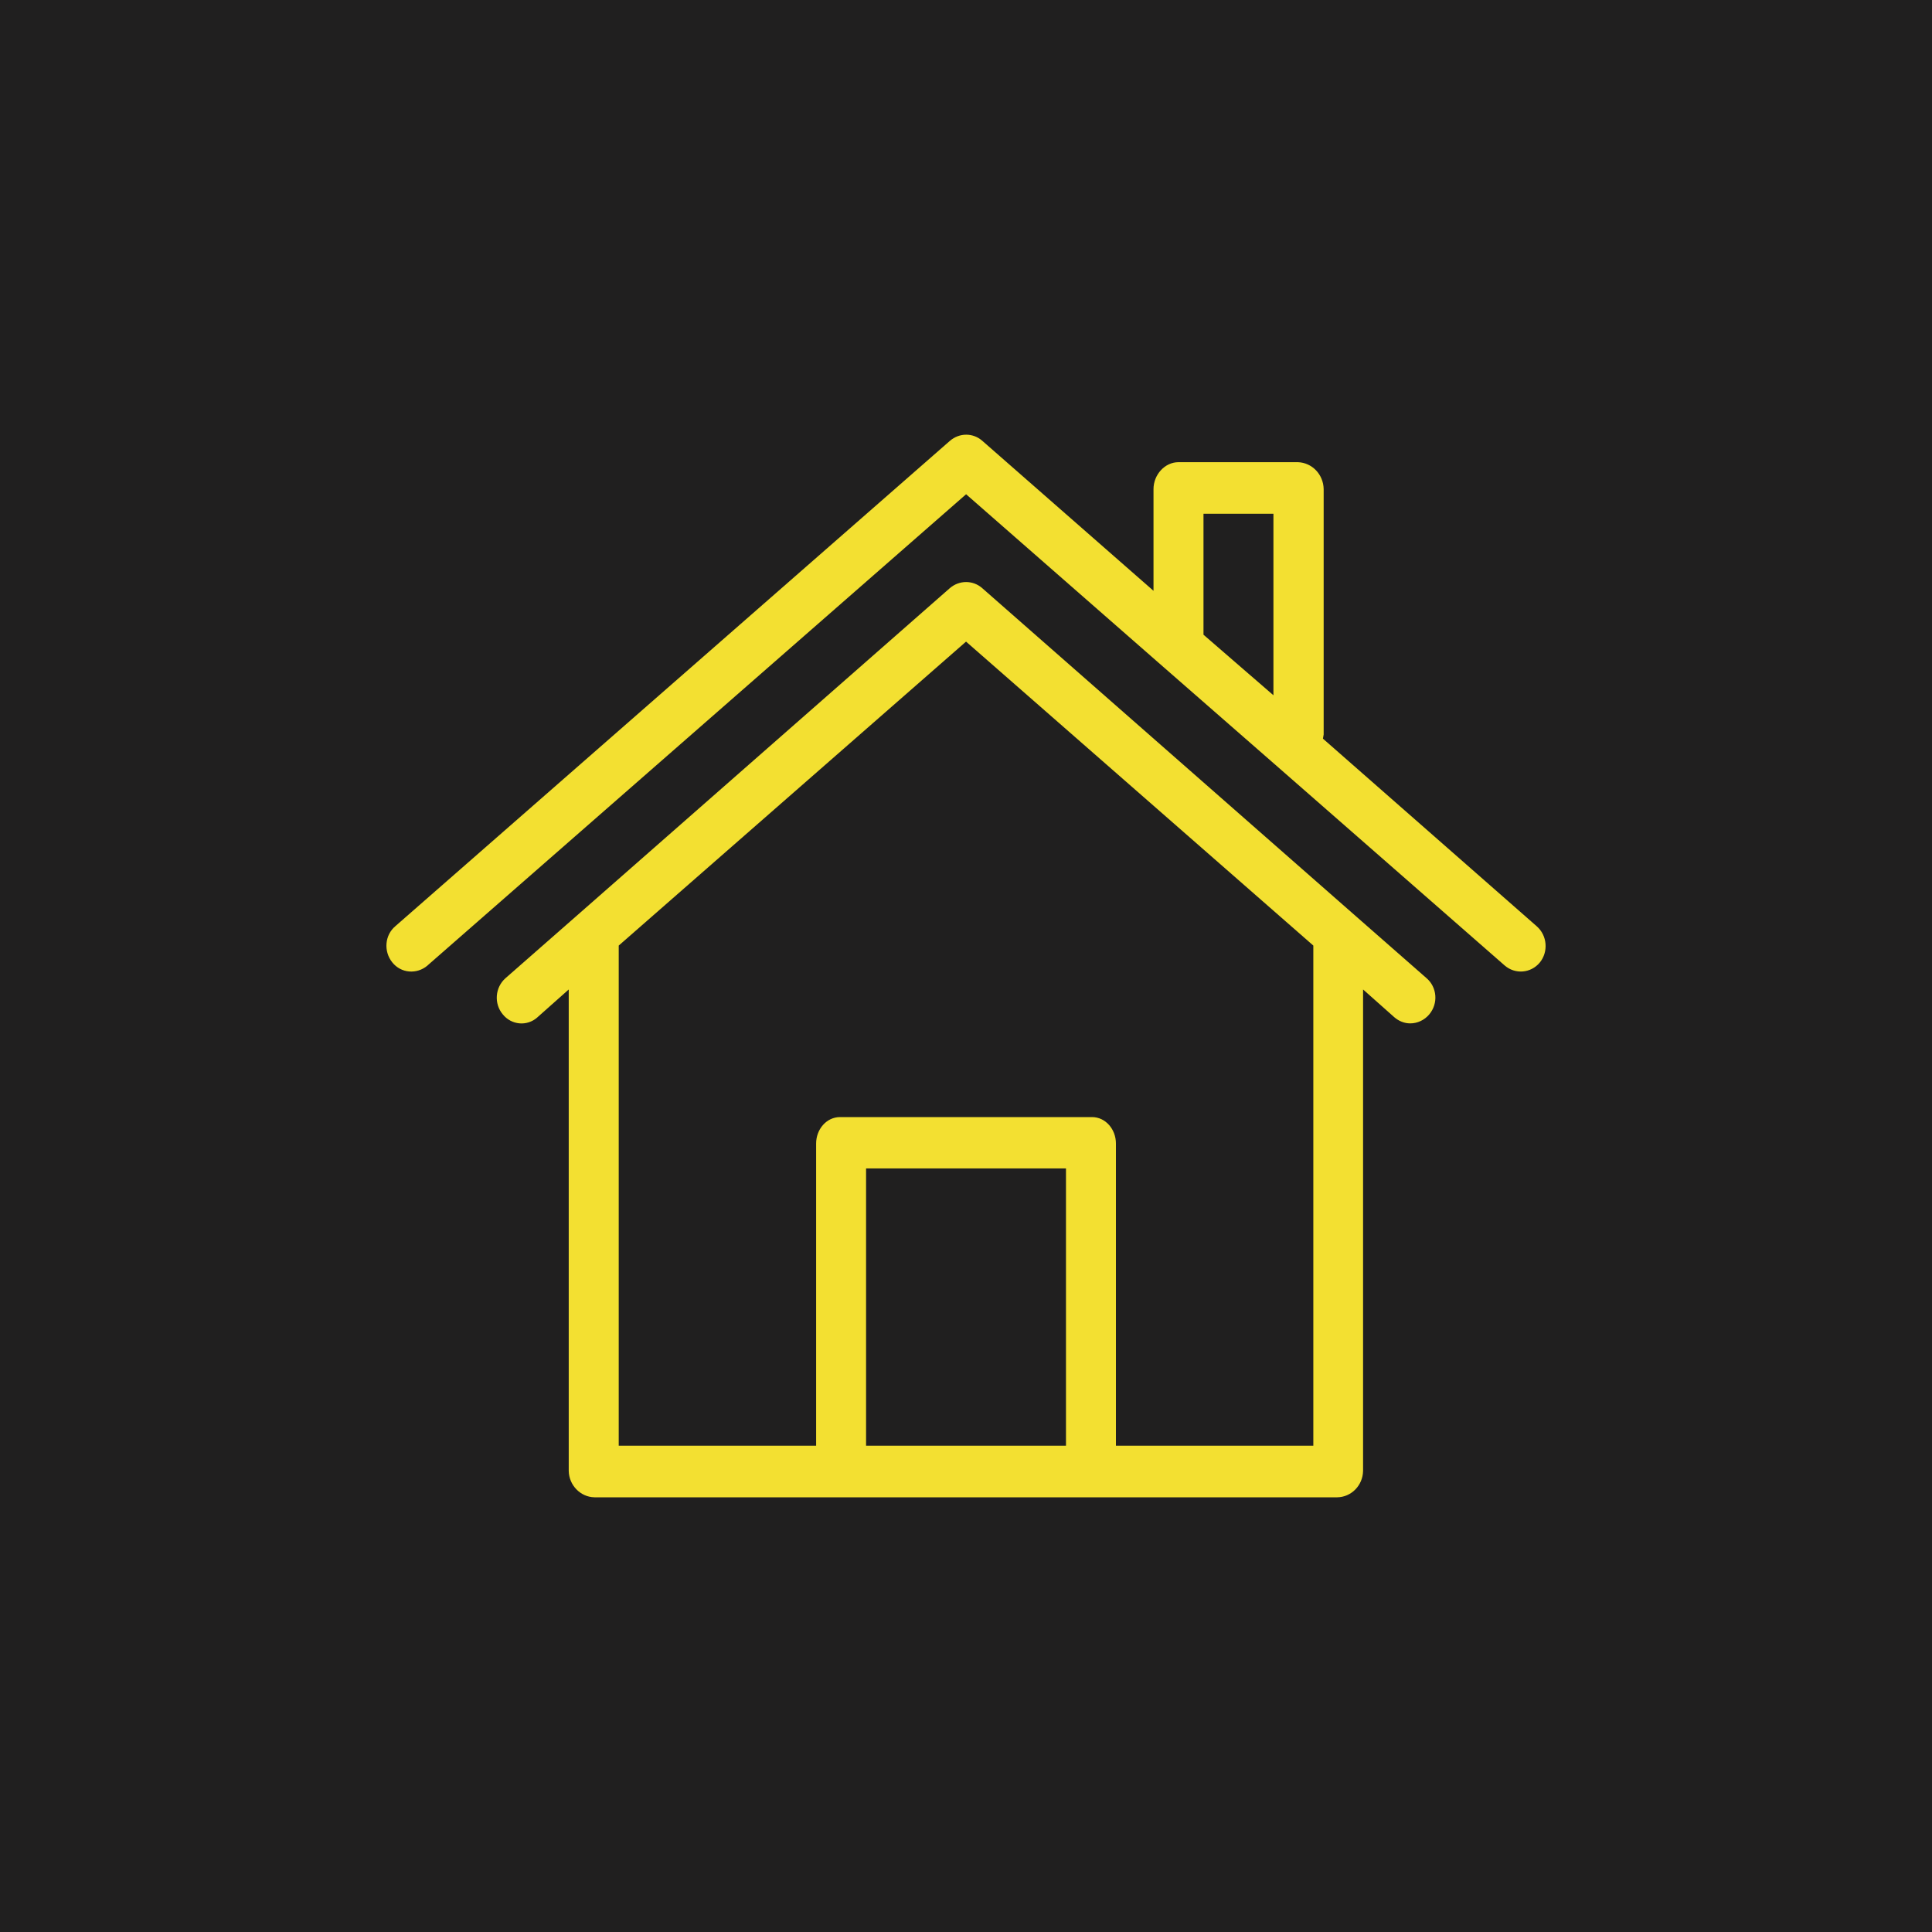
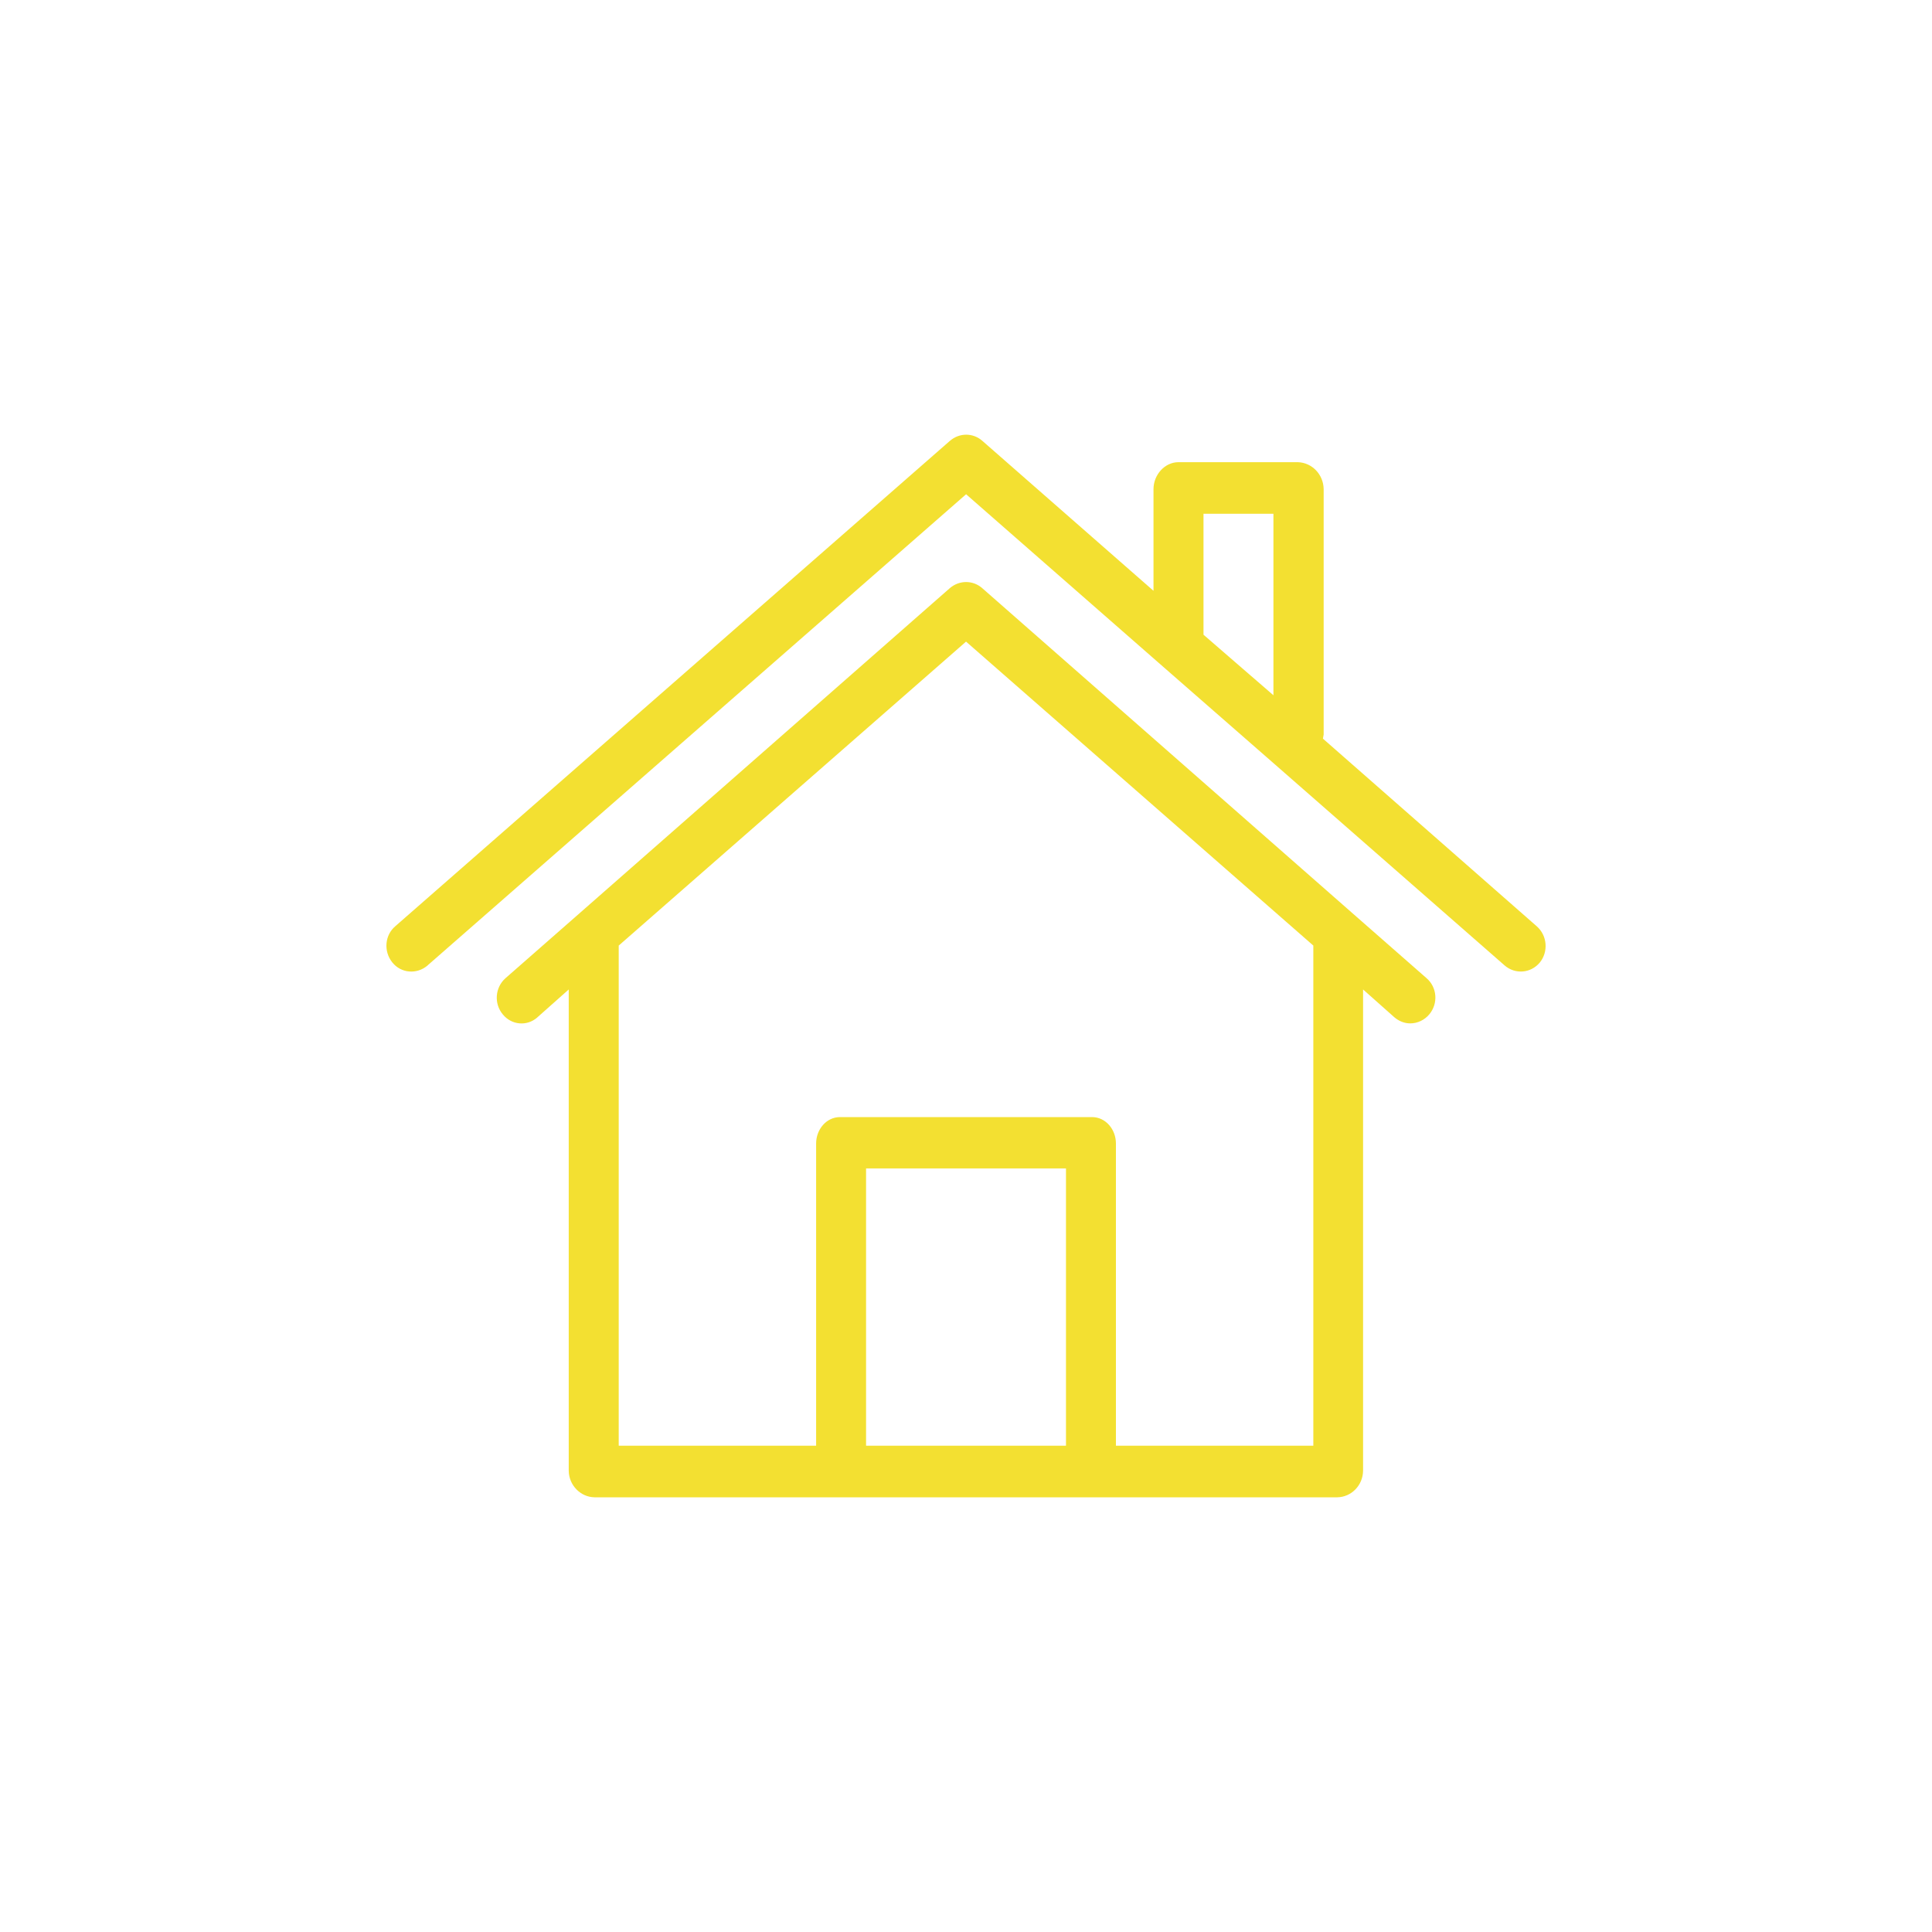
<svg xmlns="http://www.w3.org/2000/svg" width="40" height="40" viewBox="0 0 40 40" fill="none">
-   <rect width="40" height="40" fill="#201F1F" />
  <path d="M31.818 19.179L27.39 15.293C27.395 15.267 27.4 15.24 27.405 15.208V10.127C27.4 9.824 27.167 9.579 26.872 9.569H24.399C24.115 9.569 23.882 9.829 23.882 10.127V12.232L20.339 9.128C20.147 8.957 19.863 8.957 19.666 9.128L8.187 19.174C7.965 19.36 7.939 19.695 8.12 19.923C8.301 20.152 8.627 20.178 8.849 19.992C8.854 19.987 8.854 19.987 8.859 19.982L20.002 10.233L23.991 13.725L26.376 15.809L31.15 19.987C31.368 20.178 31.694 20.152 31.88 19.928C32.061 19.705 32.035 19.37 31.818 19.179ZM26.365 14.395L24.917 13.141V10.637H26.365V14.395Z" fill="#F3E031" />
-   <path d="M29.535 20.252L28.081 18.977L20.337 12.178C20.145 12.008 19.861 12.008 19.664 12.178L11.92 18.977L10.466 20.252C10.249 20.444 10.223 20.779 10.41 21.002C10.591 21.225 10.911 21.252 11.123 21.066L11.129 21.06L11.775 20.486V30.453C11.78 30.75 12.018 30.995 12.308 31H27.688C27.977 30.995 28.215 30.756 28.221 30.453V20.486L28.867 21.06C28.96 21.14 29.074 21.188 29.198 21.188C29.348 21.188 29.493 21.119 29.591 21.002C29.783 20.773 29.752 20.438 29.535 20.252ZM22.07 29.932H17.931V24.191H22.07V29.932ZM23.104 29.932V23.675C23.104 23.383 22.892 23.128 22.608 23.128H17.393C17.109 23.128 16.897 23.383 16.897 23.675V29.932H12.81V19.577L20.001 13.284L27.191 19.577V29.932H23.104Z" fill="#F3E031" />
+   <path d="M29.535 20.252L28.081 18.977L20.337 12.178C20.145 12.008 19.861 12.008 19.664 12.178L11.92 18.977L10.466 20.252C10.249 20.444 10.223 20.779 10.41 21.002C10.591 21.225 10.911 21.252 11.123 21.066L11.129 21.06L11.775 20.486V30.453C11.78 30.75 12.018 30.995 12.308 31H27.688C27.977 30.995 28.215 30.756 28.221 30.453V20.486L28.867 21.06C28.96 21.14 29.074 21.188 29.198 21.188C29.348 21.188 29.493 21.119 29.591 21.002C29.783 20.773 29.752 20.438 29.535 20.252ZM22.07 29.932H17.931V24.191H22.07V29.932ZM23.104 29.932V23.675C23.104 23.383 22.892 23.128 22.608 23.128H17.393C17.109 23.128 16.897 23.383 16.897 23.675V29.932H12.81V19.577L20.001 13.284L27.191 19.577V29.932H23.104" fill="#F3E031" />
</svg>